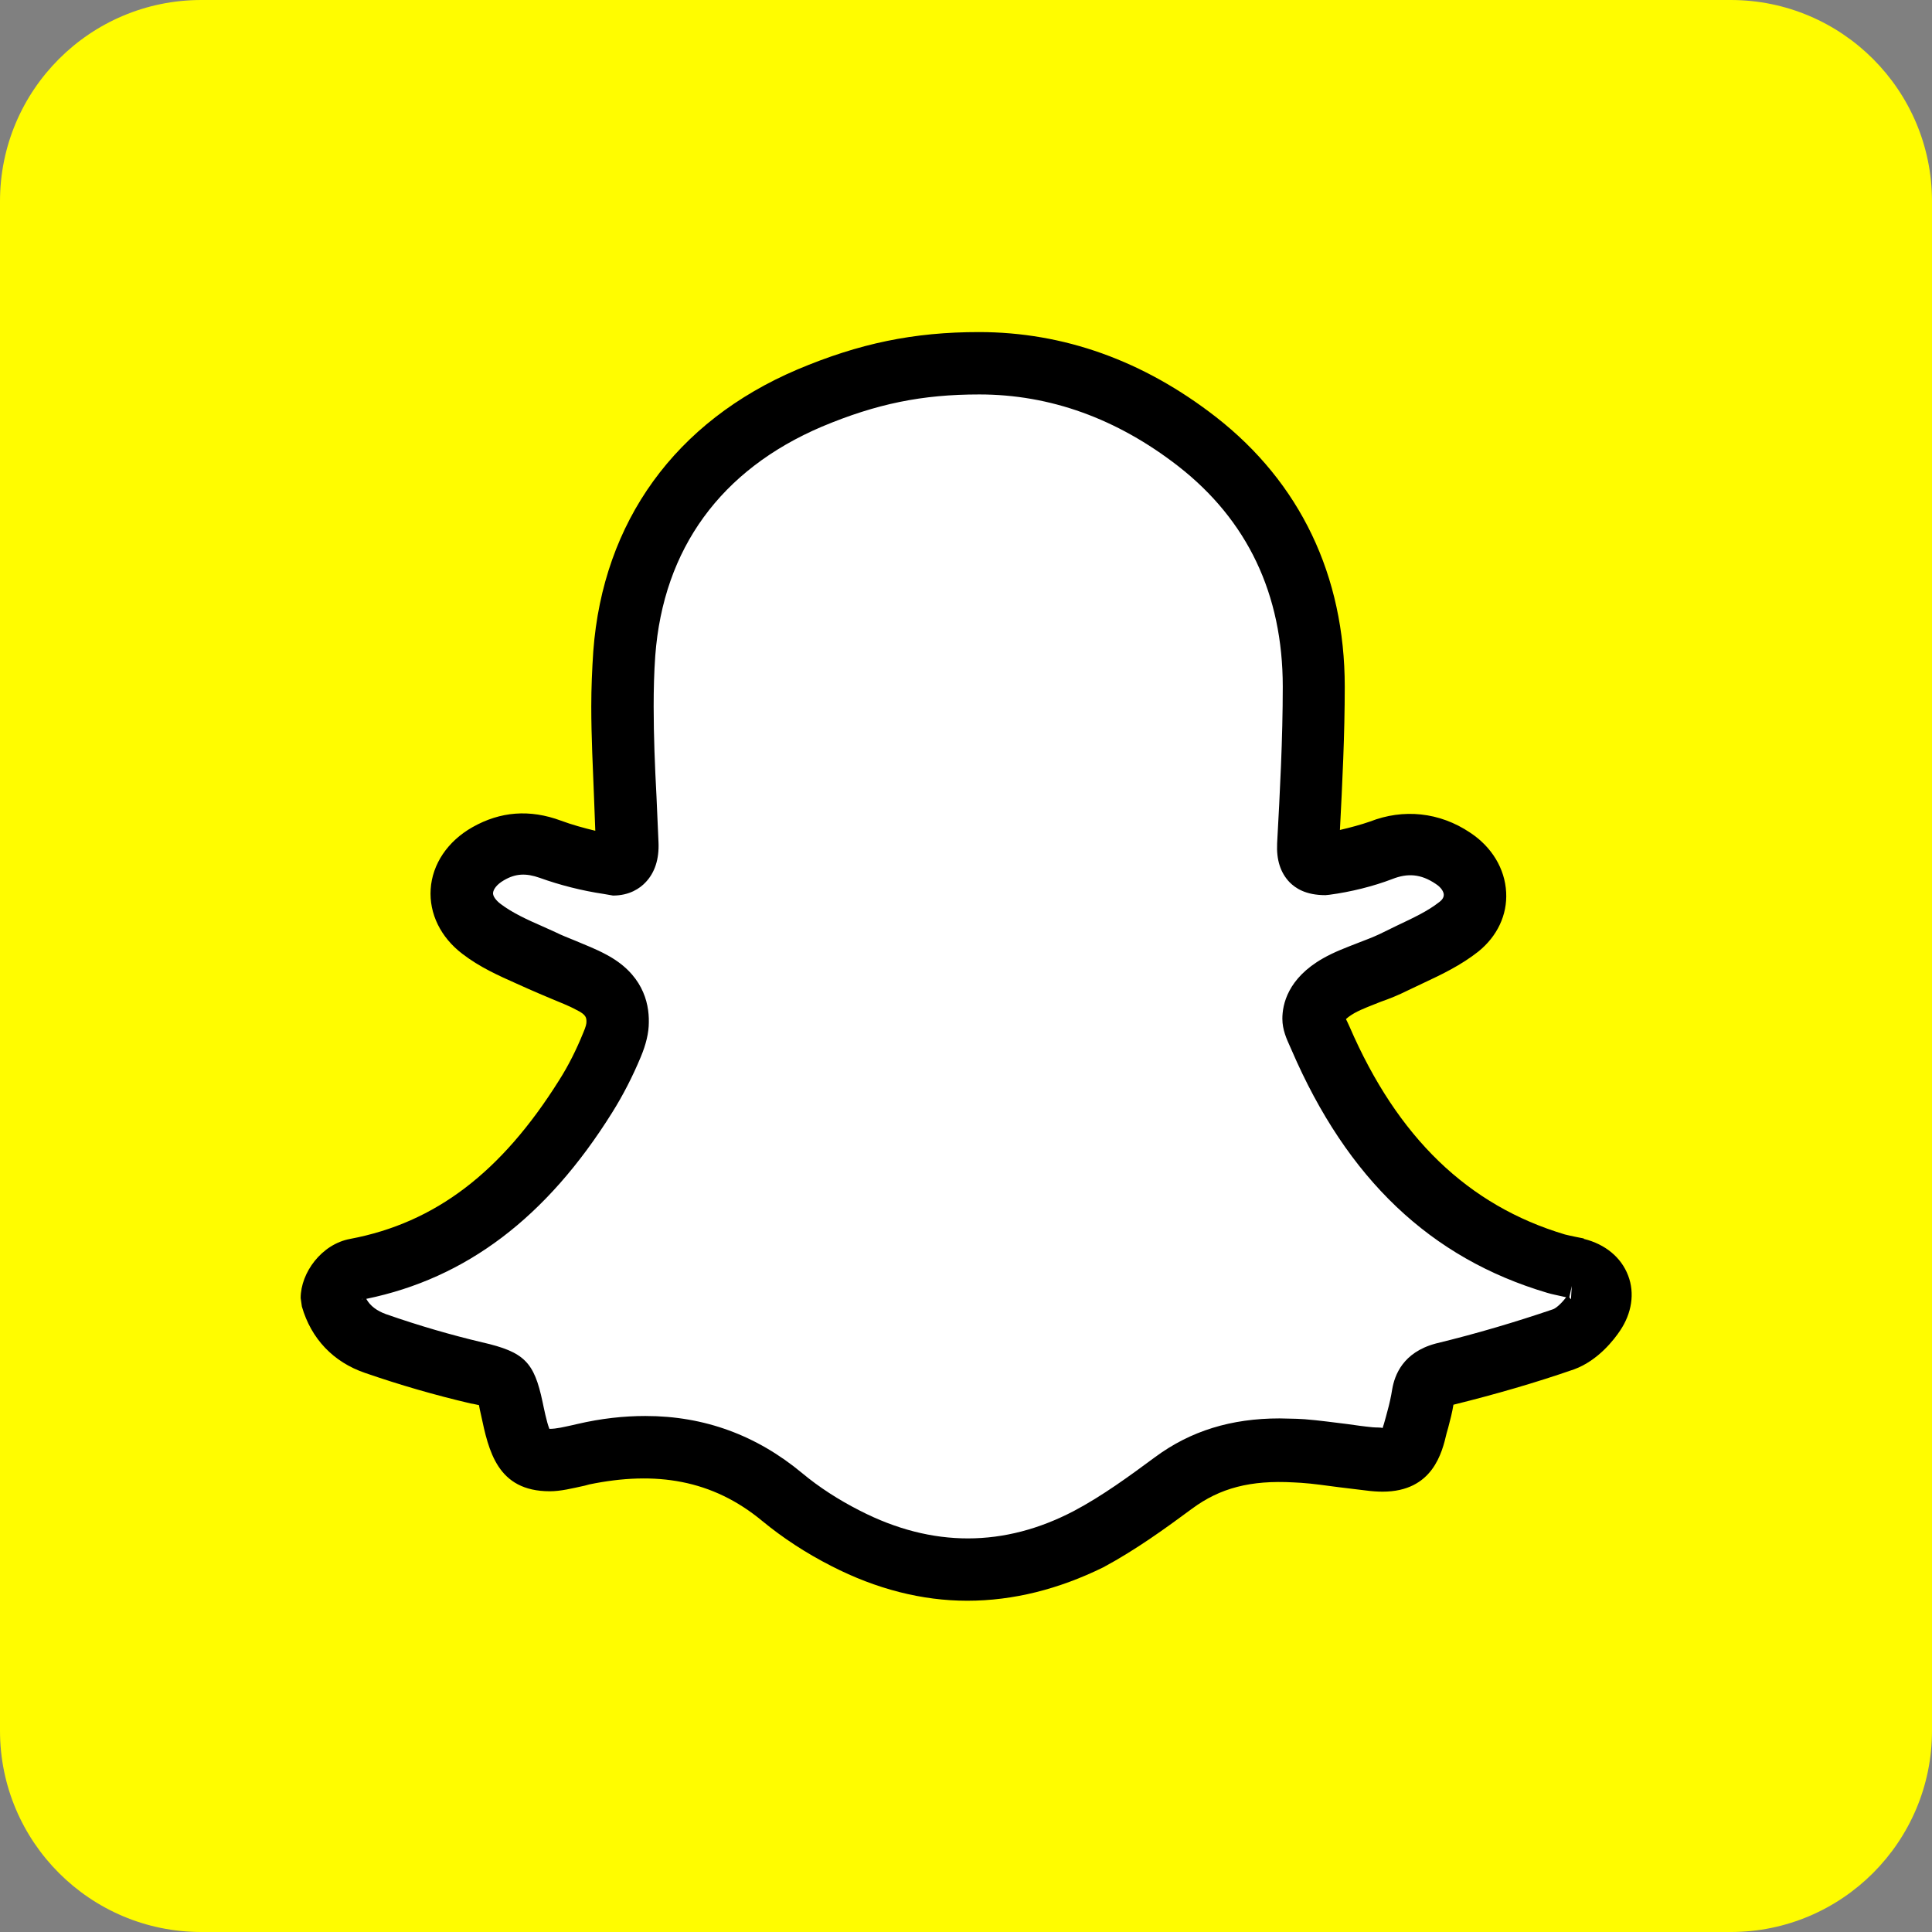
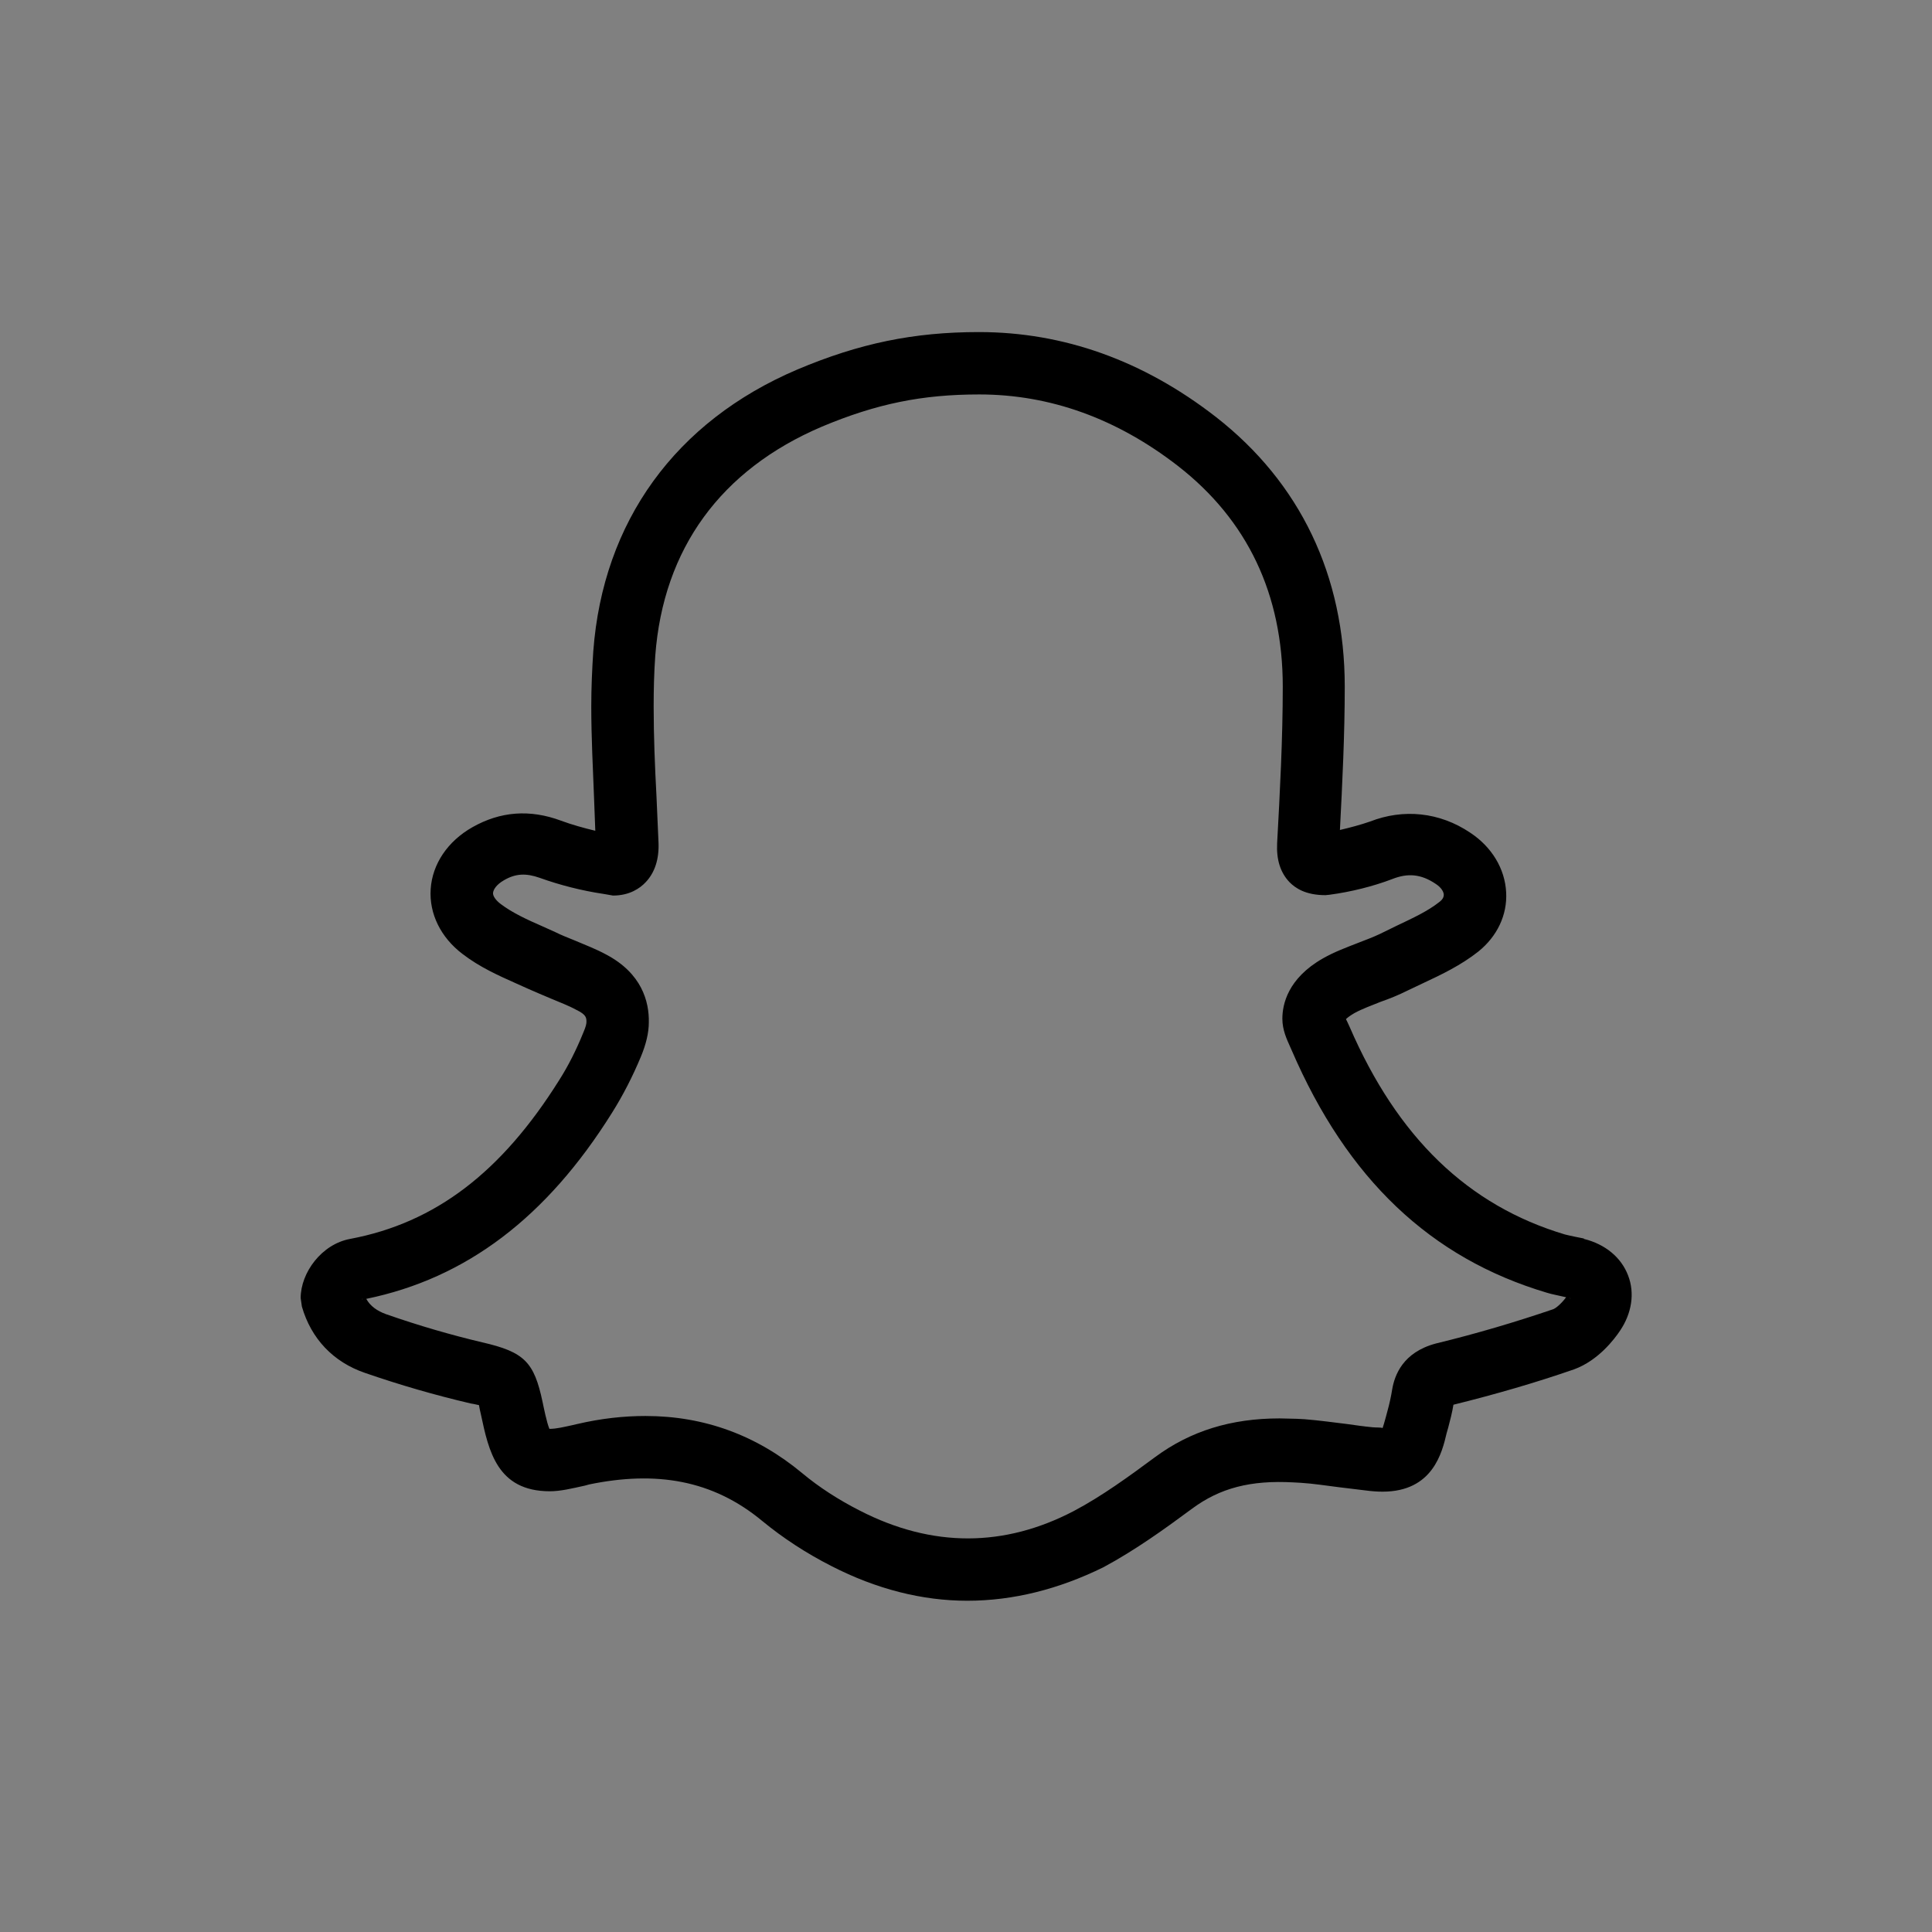
<svg xmlns="http://www.w3.org/2000/svg" fill="none" viewBox="0 0 48 48" id="svg_snapchat" width="100%" height="100%">
  <rect x="0" y="0" width="48" height="48" fill="#808080" stroke="none" />
  <g>
-     <path fill="#FFFC00" d="M5 0h38c2.76 0 5 2.24 5 5v38c0 2.76-2.24 5-5 5H5c-2.76 0-5-2.24-5-5V5c0-2.76 2.24-5 5-5Z" />
-     <path fill="#fff" d="M39.16 31.5c-.17-.04-.35-.07-.52-.12-2.89-.86-4.68-2.9-5.84-5.59-.08-.18-.17-.34-.17-.49 0-.34.25-.62.61-.83.42-.24.92-.37 1.36-.59.55-.28 1.15-.51 1.63-.89.61-.49.5-1.28-.15-1.71-.33-.22-.68-.34-1.05-.34-.24 0-.48.05-.74.15-.43.16-.92.28-1.38.34h-.1c-.23 0-.35-.15-.33-.49.08-1.31.15-2.63.15-3.92 0-2.5-.95-4.58-2.9-6.09C28.02 9.62 26.2 9 24.32 9c-1.55 0-2.79.27-4.21.86-2.71 1.15-4.38 3.3-4.61 6.34-.03.44-.05.88-.05 1.32 0 1.12.08 2.26.12 3.39.02.36-.1.53-.36.53h-.11a6.97 6.97 0 0 1-1.43-.36c-.23-.08-.46-.13-.68-.13-.3 0-.58.08-.86.24-.79.46-.89 1.31-.16 1.87.45.34.98.55 1.5.79.39.19.83.33 1.21.53.48.25.67.57.66.99 0 .17-.05.36-.14.56-.18.44-.41.88-.66 1.29-1.36 2.19-3.11 3.8-5.7 4.29-.36.07-.6.48-.6.64v.08c.16.57.55.95 1.08 1.13.81.28 1.64.53 2.46.72.75.18.76.15.92.9.21 1 .33 1.29.95 1.29.21 0 .48-.07.83-.15.52-.11 1.04-.17 1.55-.17h.03c1.2 0 2.33.38 3.37 1.24.48.4 1.01.74 1.58 1.03 1.01.52 2.01.78 3.02.78 1.01 0 2.01-.25 3.01-.78.75-.39 1.43-.9 2.11-1.4.82-.6 1.69-.81 2.64-.81h.03c.18 0 .36.02.55.02.55.05 1.09.14 1.64.2.12.02.23.02.33.02.51 0 .68-.21.84-.86.06-.25.13-.51.17-.77.05-.28.23-.42.52-.49 1-.25 1.99-.53 2.96-.86.3-.11.58-.39.77-.67.34-.49.1-.97-.46-1.1h.02Z" />
-     <path fill="#000" d="M24.03 39.77c-1.12 0-2.26-.29-3.37-.86-.63-.32-1.21-.7-1.72-1.12-1.24-1.03-2.65-1.25-4.3-.91l-.11.03c-.32.07-.6.14-.87.14-1.31 0-1.52-1.01-1.71-1.9-.02-.09-.04-.17-.05-.24-.06-.01-.12-.03-.2-.04-.9-.21-1.76-.46-2.63-.76-.79-.27-1.34-.85-1.57-1.65l-.03-.21c0-.63.52-1.34 1.23-1.47 2.12-.4 3.76-1.66 5.19-3.94.23-.36.43-.76.6-1.18.07-.16.08-.23.08-.27 0-.1 0-.18-.25-.3-.2-.11-.42-.19-.63-.28-.19-.08-.38-.16-.56-.24l-.29-.13c-.45-.2-.92-.41-1.35-.74-.54-.41-.83-1-.79-1.61.04-.62.42-1.19 1.04-1.54.69-.39 1.42-.45 2.2-.16.27.1.56.18.85.25l-.03-.79c-.03-.77-.07-1.54-.07-2.3 0-.46.02-.92.05-1.37.24-3.22 2.04-5.71 5.07-7 1.54-.65 2.89-.93 4.51-.93 2.11 0 4.09.71 5.89 2.11 2.09 1.63 3.2 3.94 3.2 6.7 0 1.19-.06 2.4-.12 3.56.26-.06.52-.13.75-.21.82-.32 1.72-.24 2.49.28.53.35.86.89.89 1.48.03.56-.22 1.09-.69 1.47-.43.34-.91.57-1.36.78-.13.06-.27.13-.4.19-.22.11-.44.2-.67.28-.22.09-.45.17-.65.28-.12.07-.18.12-.21.15l.03.06.06.13c1.19 2.75 2.94 4.44 5.35 5.16.08.02.17.04.27.06l.2.04v.01c.53.13.93.46 1.1.91.17.44.09.94-.2 1.37-.14.21-.54.74-1.14.96-.95.33-1.95.62-3 .88-.03.19-.08.38-.13.57l-.04.14c-.11.47-.34 1.45-1.59 1.45-.13 0-.27-.01-.42-.03-.22-.03-.44-.05-.66-.08-.32-.04-.64-.09-.95-.11l-.18-.01c-1.07-.06-1.83.14-2.52.65s-1.41 1.03-2.21 1.46c-1.1.54-2.23.83-3.38.83Zm-7.99-4.59c1.46 0 2.76.48 3.89 1.42.42.35.9.66 1.43.93 1.81.93 3.6.91 5.32.01.7-.37 1.37-.86 2.02-1.34.88-.65 1.89-.96 3.09-.96.16 0 .29.01.43.01l.19.01c.38.03.72.08 1.06.12.21.03.42.06.63.08.1.01.21 0 .25.02.02-.05.04-.13.08-.27l.04-.15c.05-.18.09-.36.12-.55.06-.34.26-.91 1.08-1.13 1.03-.25 2-.54 2.91-.85.07-.02.21-.14.33-.3l-.09-.02c-.12-.03-.25-.05-.38-.09-2.9-.86-4.97-2.83-6.35-6.03l-.04-.09c-.08-.18-.19-.41-.19-.69 0-.35.13-1 1.01-1.5.28-.16.58-.27.86-.38.18-.07.37-.14.54-.22.14-.07.29-.14.43-.21.4-.19.77-.36 1.06-.59.08-.06.11-.12.11-.18 0-.07-.06-.18-.2-.27-.37-.25-.7-.27-1.08-.12-.47.18-1.03.32-1.56.39l-.1.01c-.5 0-.75-.18-.89-.32-.23-.24-.33-.56-.31-.97.07-1.27.14-2.6.14-3.89 0-2.3-.88-4.14-2.6-5.48-1.52-1.18-3.18-1.78-4.94-1.78-1.42 0-2.55.23-3.91.8-2.51 1.07-3.94 3.03-4.14 5.69-.03.42-.04.84-.04 1.26 0 .74.03 1.48.07 2.23.02.38.03.76.05 1.14.02.42-.09.76-.32 1-.14.15-.4.33-.81.33l-.23-.04c-.54-.08-1.09-.22-1.59-.4-.34-.12-.6-.11-.89.06-.19.11-.26.23-.27.31-.01.08.07.19.19.28.29.22.66.39 1.05.56l.31.14c.16.08.32.14.49.21.26.11.52.21.76.34.9.47 1.08 1.18 1.07 1.69 0 .26-.07.55-.2.86-.2.48-.44.95-.71 1.38-1.63 2.61-3.63 4.12-6.11 4.63.1.18.27.3.49.38.83.29 1.63.52 2.39.7 1.05.24 1.29.49 1.5 1.48.03.14.1.5.17.67.18 0 .37-.05.56-.09l.13-.03c.6-.14 1.16-.2 1.7-.2Zm-7.03-2.91H9c0 .03 0 .02.01 0Zm29.98-.04c.01.02.03.04.04.05l.02-.33-.06.28Z" />
+     <path fill="#000" d="M24.03 39.77c-1.12 0-2.26-.29-3.37-.86-.63-.32-1.21-.7-1.72-1.12-1.24-1.03-2.65-1.25-4.3-.91l-.11.03c-.32.07-.6.14-.87.14-1.31 0-1.52-1.01-1.71-1.9-.02-.09-.04-.17-.05-.24-.06-.01-.12-.03-.2-.04-.9-.21-1.76-.46-2.63-.76-.79-.27-1.34-.85-1.57-1.65l-.03-.21c0-.63.52-1.34 1.23-1.47 2.12-.4 3.76-1.66 5.19-3.94.23-.36.43-.76.6-1.18.07-.16.08-.23.08-.27 0-.1 0-.18-.25-.3-.2-.11-.42-.19-.63-.28-.19-.08-.38-.16-.56-.24l-.29-.13c-.45-.2-.92-.41-1.35-.74-.54-.41-.83-1-.79-1.61.04-.62.42-1.19 1.04-1.54.69-.39 1.42-.45 2.2-.16.27.1.56.18.85.25l-.03-.79c-.03-.77-.07-1.54-.07-2.3 0-.46.02-.92.05-1.37.24-3.22 2.04-5.71 5.07-7 1.54-.65 2.89-.93 4.51-.93 2.11 0 4.09.71 5.89 2.11 2.09 1.63 3.2 3.94 3.2 6.7 0 1.19-.06 2.4-.12 3.56.26-.06.52-.13.75-.21.82-.32 1.72-.24 2.49.28.53.35.86.89.89 1.48.03.56-.22 1.09-.69 1.47-.43.34-.91.57-1.36.78-.13.06-.27.13-.4.19-.22.11-.44.2-.67.28-.22.09-.45.17-.65.28-.12.07-.18.12-.21.15l.03.06.06.13c1.19 2.75 2.94 4.44 5.35 5.16.08.02.17.04.27.06l.2.04v.01c.53.13.93.46 1.1.91.17.44.09.94-.2 1.37-.14.21-.54.74-1.14.96-.95.33-1.95.62-3 .88-.03.19-.08.38-.13.57l-.04.14c-.11.47-.34 1.45-1.59 1.45-.13 0-.27-.01-.42-.03-.22-.03-.44-.05-.66-.08-.32-.04-.64-.09-.95-.11l-.18-.01c-1.07-.06-1.83.14-2.52.65s-1.41 1.03-2.21 1.46c-1.1.54-2.23.83-3.38.83Zm-7.99-4.59c1.46 0 2.76.48 3.89 1.42.42.35.9.66 1.43.93 1.81.93 3.6.91 5.32.01.7-.37 1.37-.86 2.02-1.34.88-.65 1.89-.96 3.09-.96.16 0 .29.01.43.01l.19.01c.38.03.72.08 1.06.12.21.03.42.06.63.08.1.01.21 0 .25.02.02-.05.04-.13.08-.27l.04-.15c.05-.18.09-.36.12-.55.06-.34.26-.91 1.08-1.13 1.03-.25 2-.54 2.91-.85.07-.02.21-.14.33-.3l-.09-.02c-.12-.03-.25-.05-.38-.09-2.9-.86-4.97-2.83-6.35-6.03l-.04-.09c-.08-.18-.19-.41-.19-.69 0-.35.13-1 1.01-1.5.28-.16.58-.27.86-.38.18-.07.37-.14.54-.22.14-.07.29-.14.43-.21.4-.19.77-.36 1.06-.59.08-.06.11-.12.11-.18 0-.07-.06-.18-.2-.27-.37-.25-.7-.27-1.08-.12-.47.18-1.03.32-1.56.39l-.1.01c-.5 0-.75-.18-.89-.32-.23-.24-.33-.56-.31-.97.07-1.27.14-2.6.14-3.89 0-2.3-.88-4.14-2.6-5.48-1.52-1.18-3.18-1.78-4.94-1.78-1.42 0-2.55.23-3.91.8-2.51 1.07-3.94 3.03-4.14 5.69-.03.42-.04.84-.04 1.26 0 .74.03 1.48.07 2.23.02.38.03.76.05 1.14.02.42-.09.76-.32 1-.14.15-.4.33-.81.33l-.23-.04c-.54-.08-1.09-.22-1.59-.4-.34-.12-.6-.11-.89.06-.19.11-.26.23-.27.31-.01.08.07.19.19.28.29.22.66.39 1.05.56l.31.14c.16.08.32.14.49.21.26.11.52.21.76.34.9.47 1.08 1.18 1.07 1.69 0 .26-.07.55-.2.86-.2.48-.44.95-.71 1.38-1.63 2.61-3.63 4.12-6.11 4.63.1.18.27.3.49.38.83.29 1.63.52 2.39.7 1.05.24 1.29.49 1.5 1.48.03.14.1.5.17.67.18 0 .37-.05.56-.09l.13-.03c.6-.14 1.16-.2 1.7-.2Zm-7.03-2.91H9c0 .03 0 .02.01 0Zm29.98-.04c.01.02.03.04.04.05Z" />
  </g>
</svg>